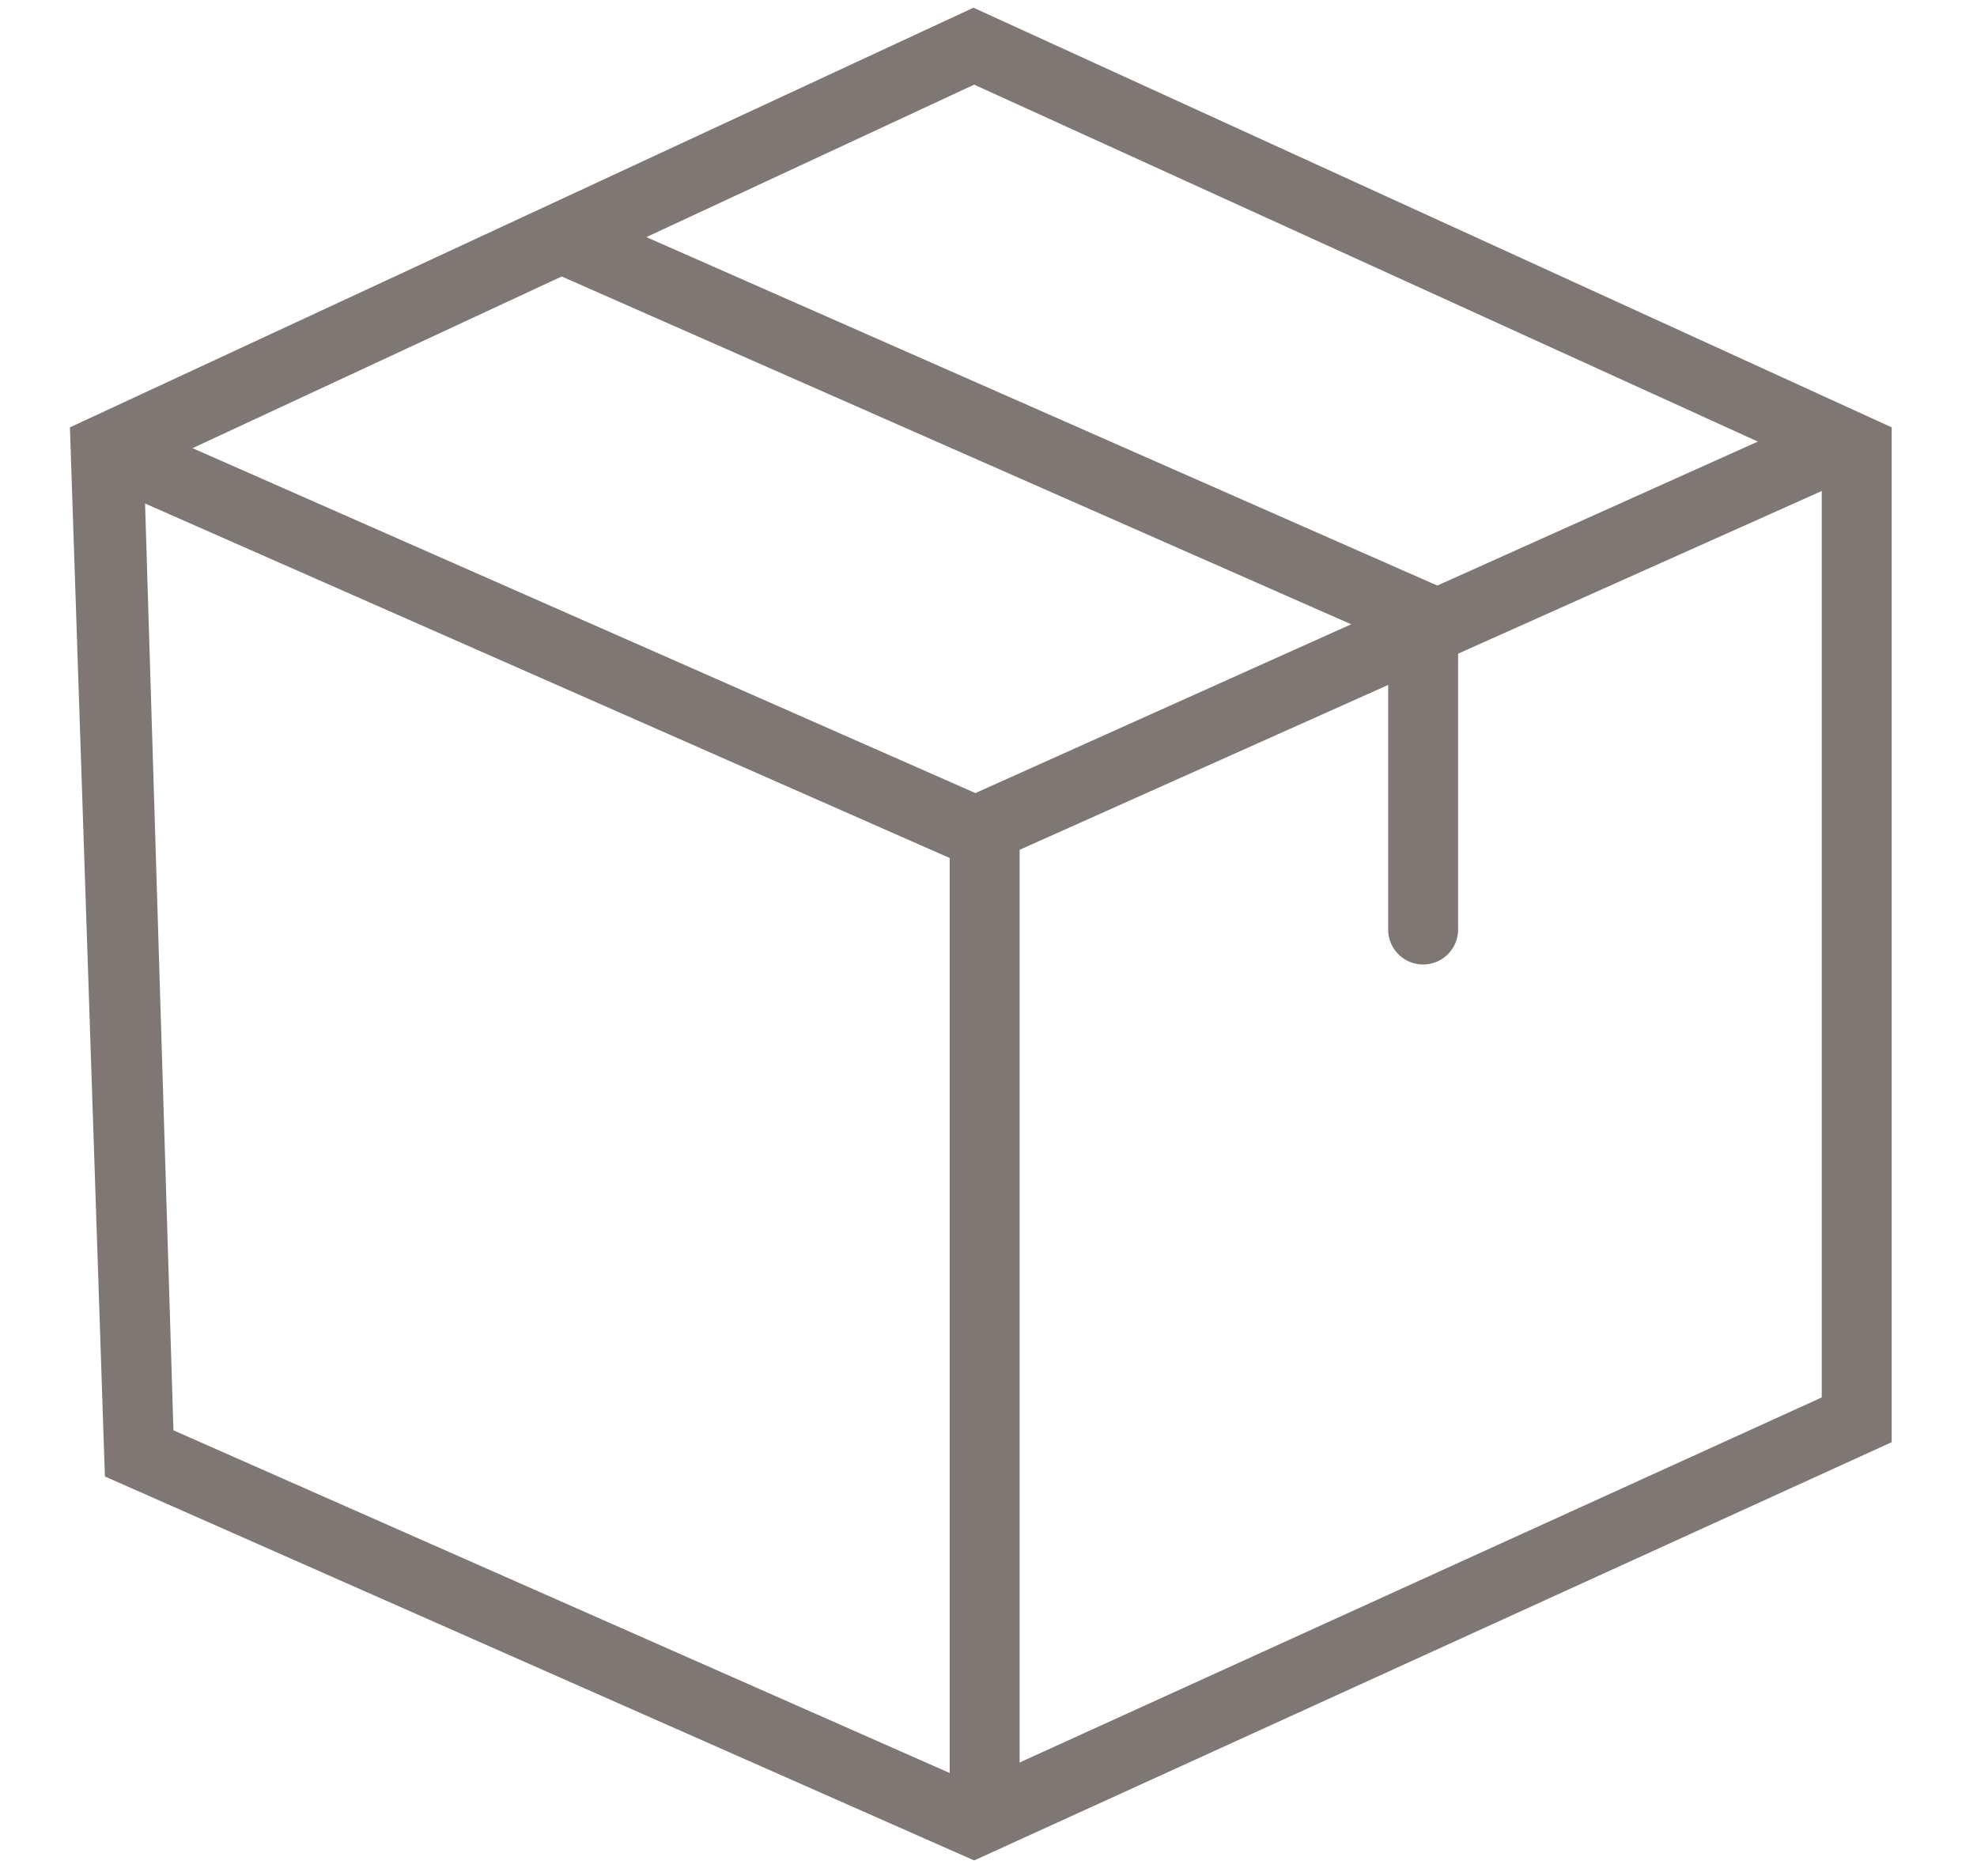
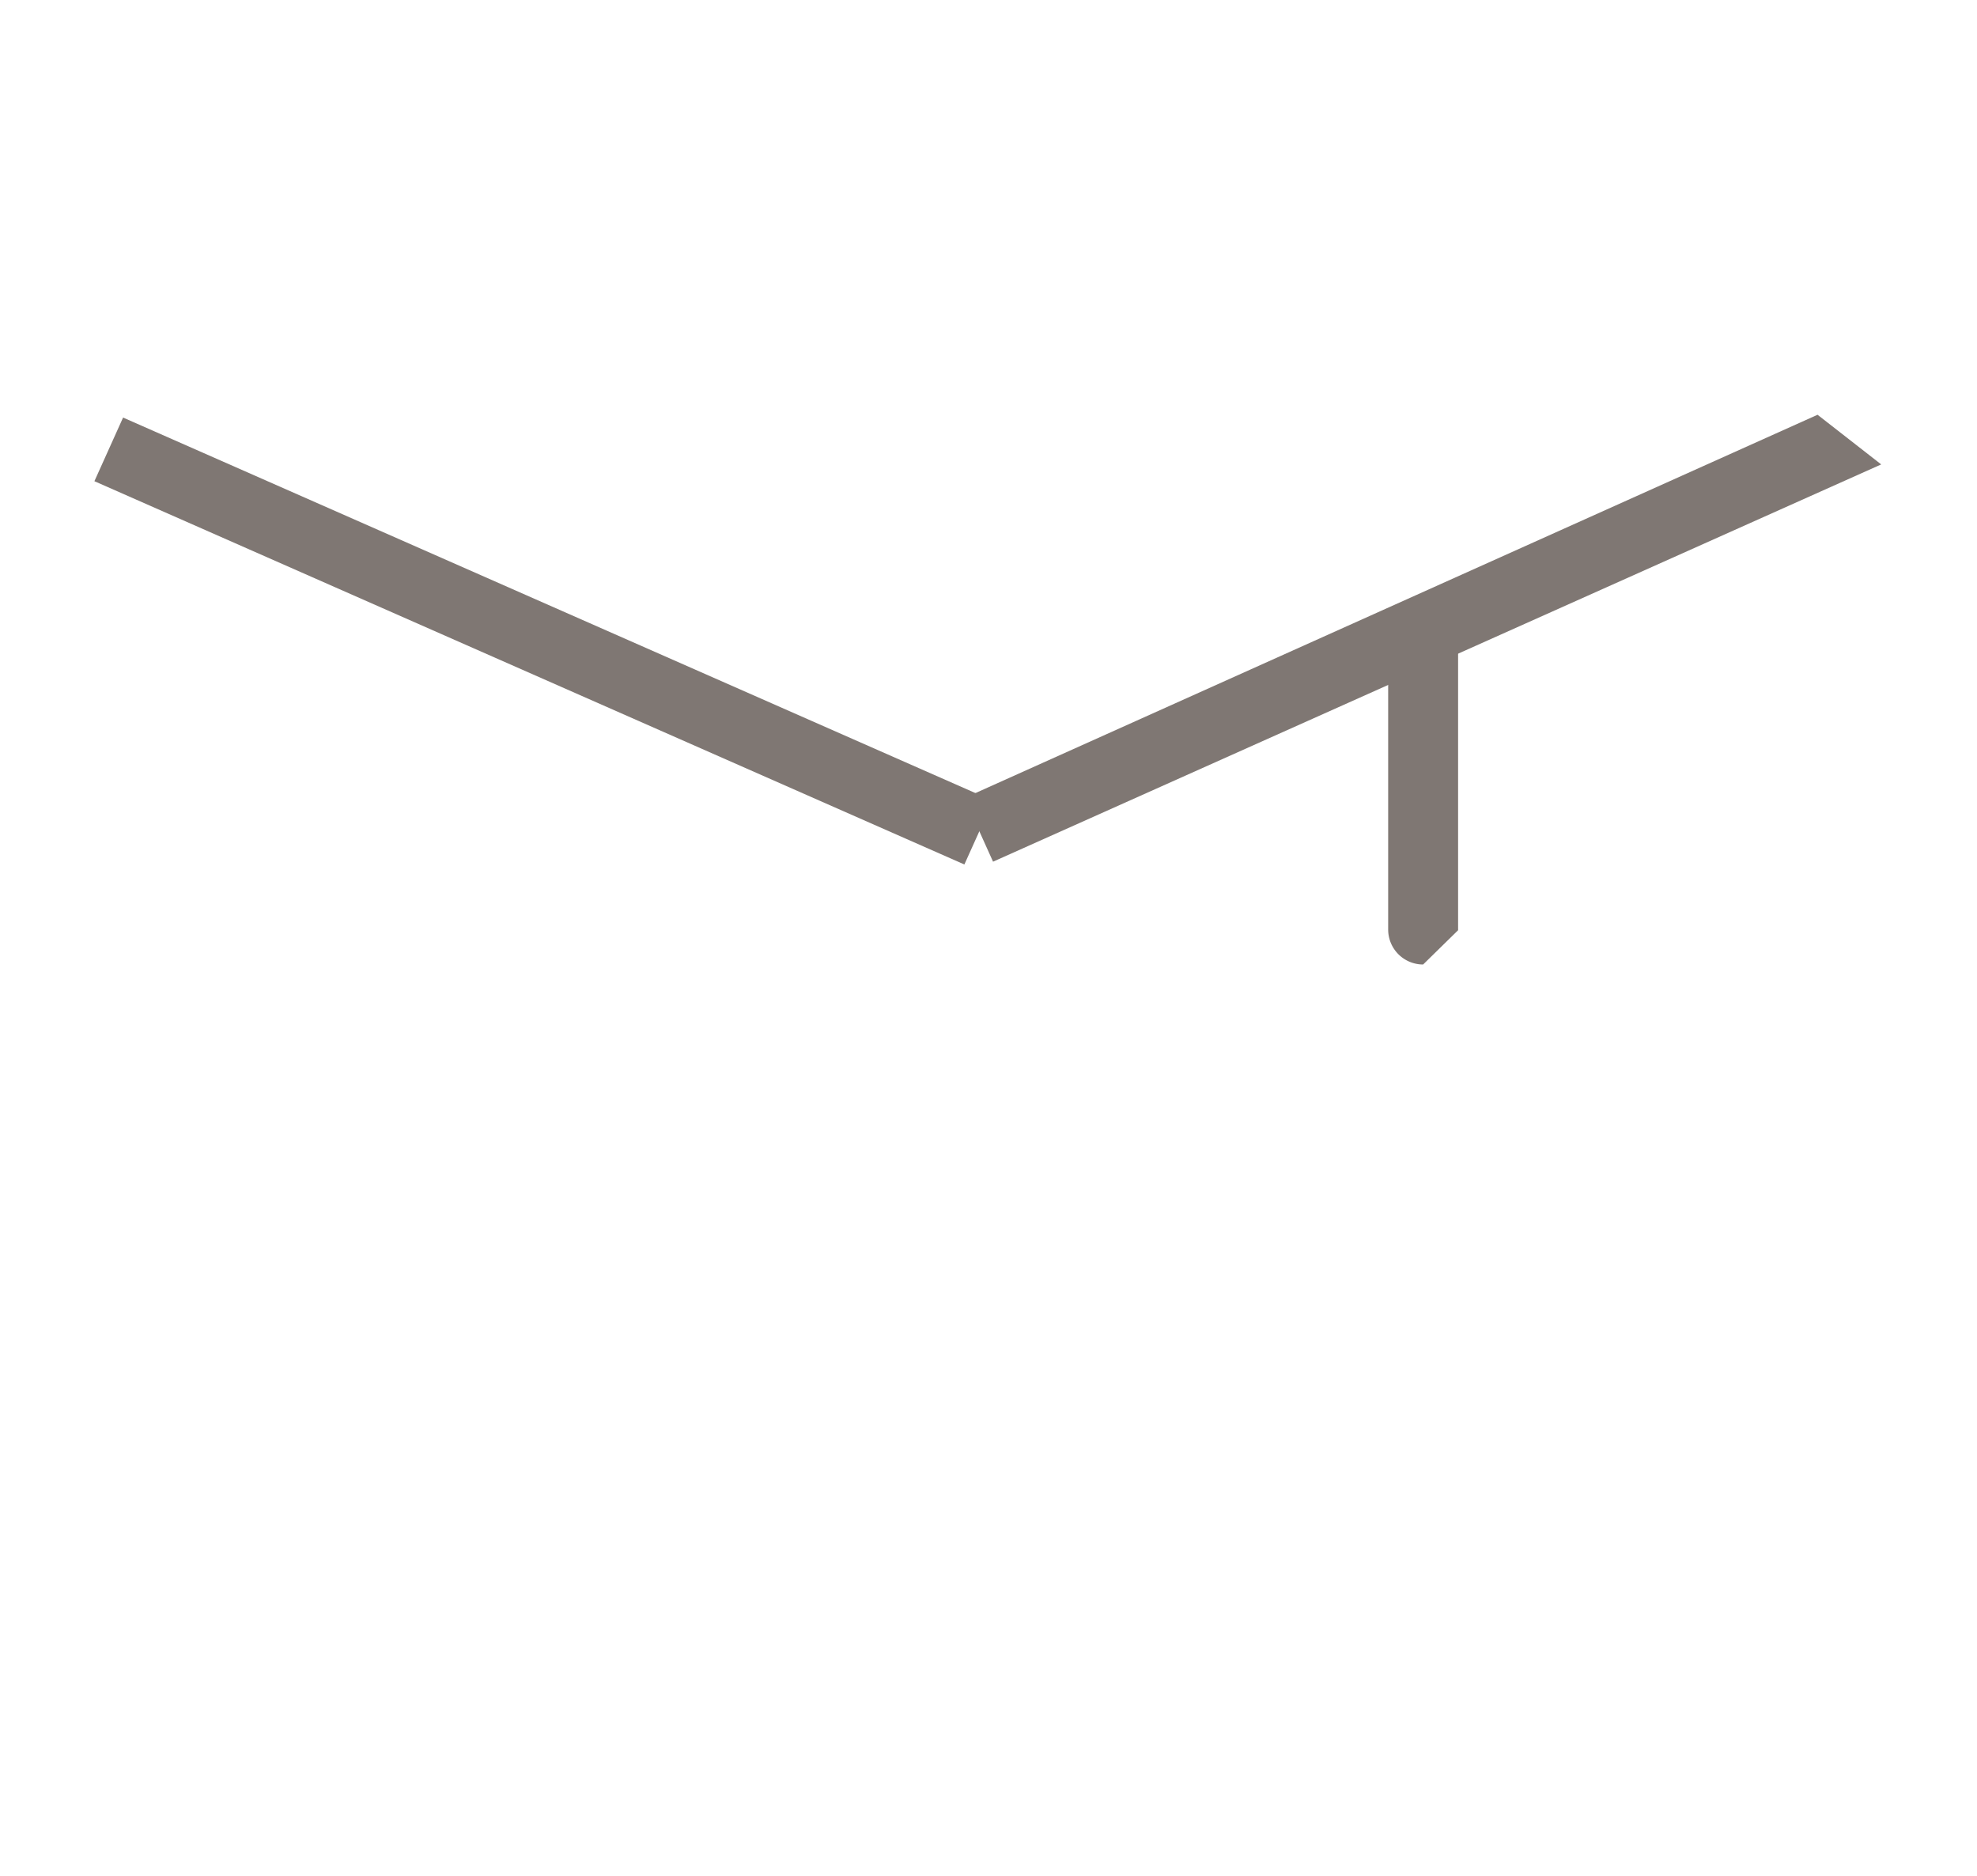
<svg xmlns="http://www.w3.org/2000/svg" id="Layer_1" data-name="Layer 1" width="0.39in" height="0.37in" viewBox="0 0 28.27 26.6">
  <defs>
    <style>
      .cls-1 {
        fill: #7f7773;
      }
    </style>
  </defs>
  <g id="Product_Catalog_1x_Grey" data-name="Product Catalog 1x Grey">
-     <path class="cls-1" d="M13.93,26.49,1.5,21,1,6,13.92,0,27.05,6V20.51ZM2.48,20.34l11.44,5.05,12.13-5.52V6.62L13.93,1.1,2.06,6.62Z" />
    <polygon class="cls-1" points="13.79 12.25 1.35 6.77 1.76 5.86 14.2 11.34 13.79 12.25" />
-     <polygon class="cls-1" points="20.42 9.3 7.98 3.82 8.38 2.9 20.82 8.38 20.42 9.3" />
-     <rect class="cls-1" x="13.58" y="11.6" width="1" height="14.04" />
-     <path class="cls-1" d="M20.35,13.68a.5.5,0,0,1-.5-.5V9a.5.5,0,0,1,1,0v4.19A.5.5,0,0,1,20.35,13.68Z" />
+     <path class="cls-1" d="M20.35,13.68a.5.5,0,0,1-.5-.5V9a.5.5,0,0,1,1,0v4.19Z" />
    <polygon class="cls-1" points="14.2 12.21 13.79 11.3 25.99 5.82 26.9 6.53 14.2 12.21" />
  </g>
</svg>